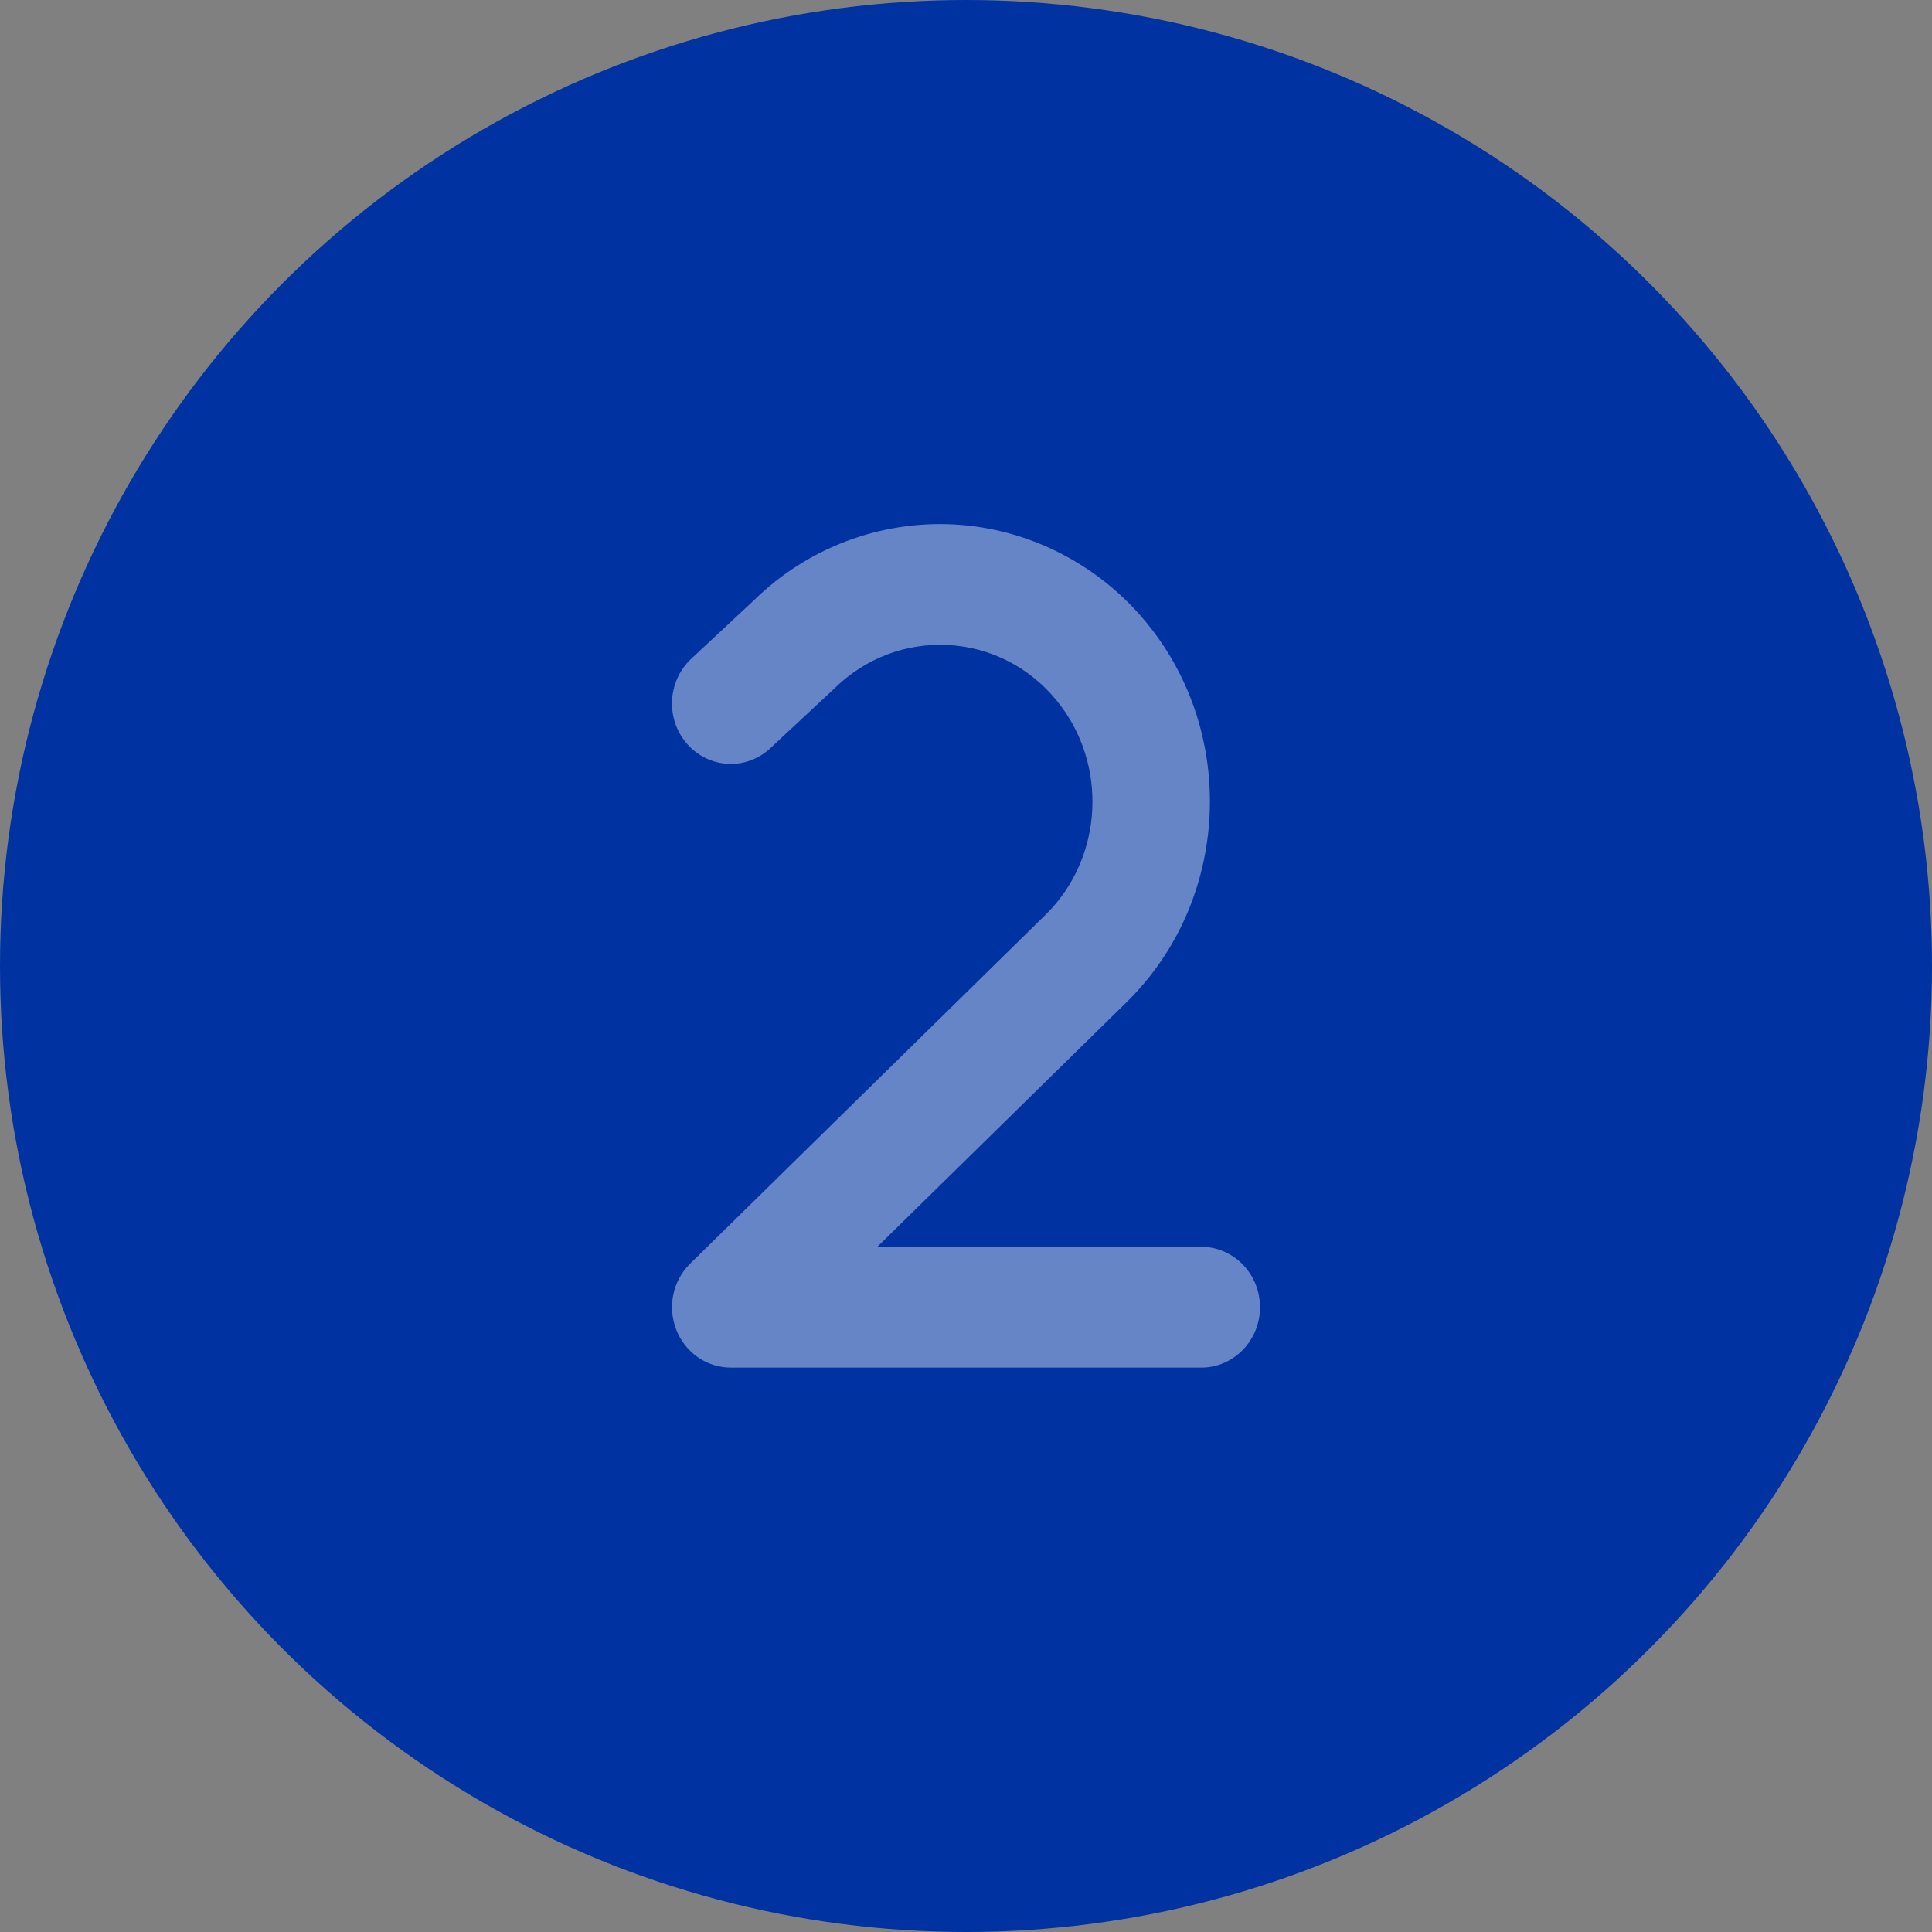
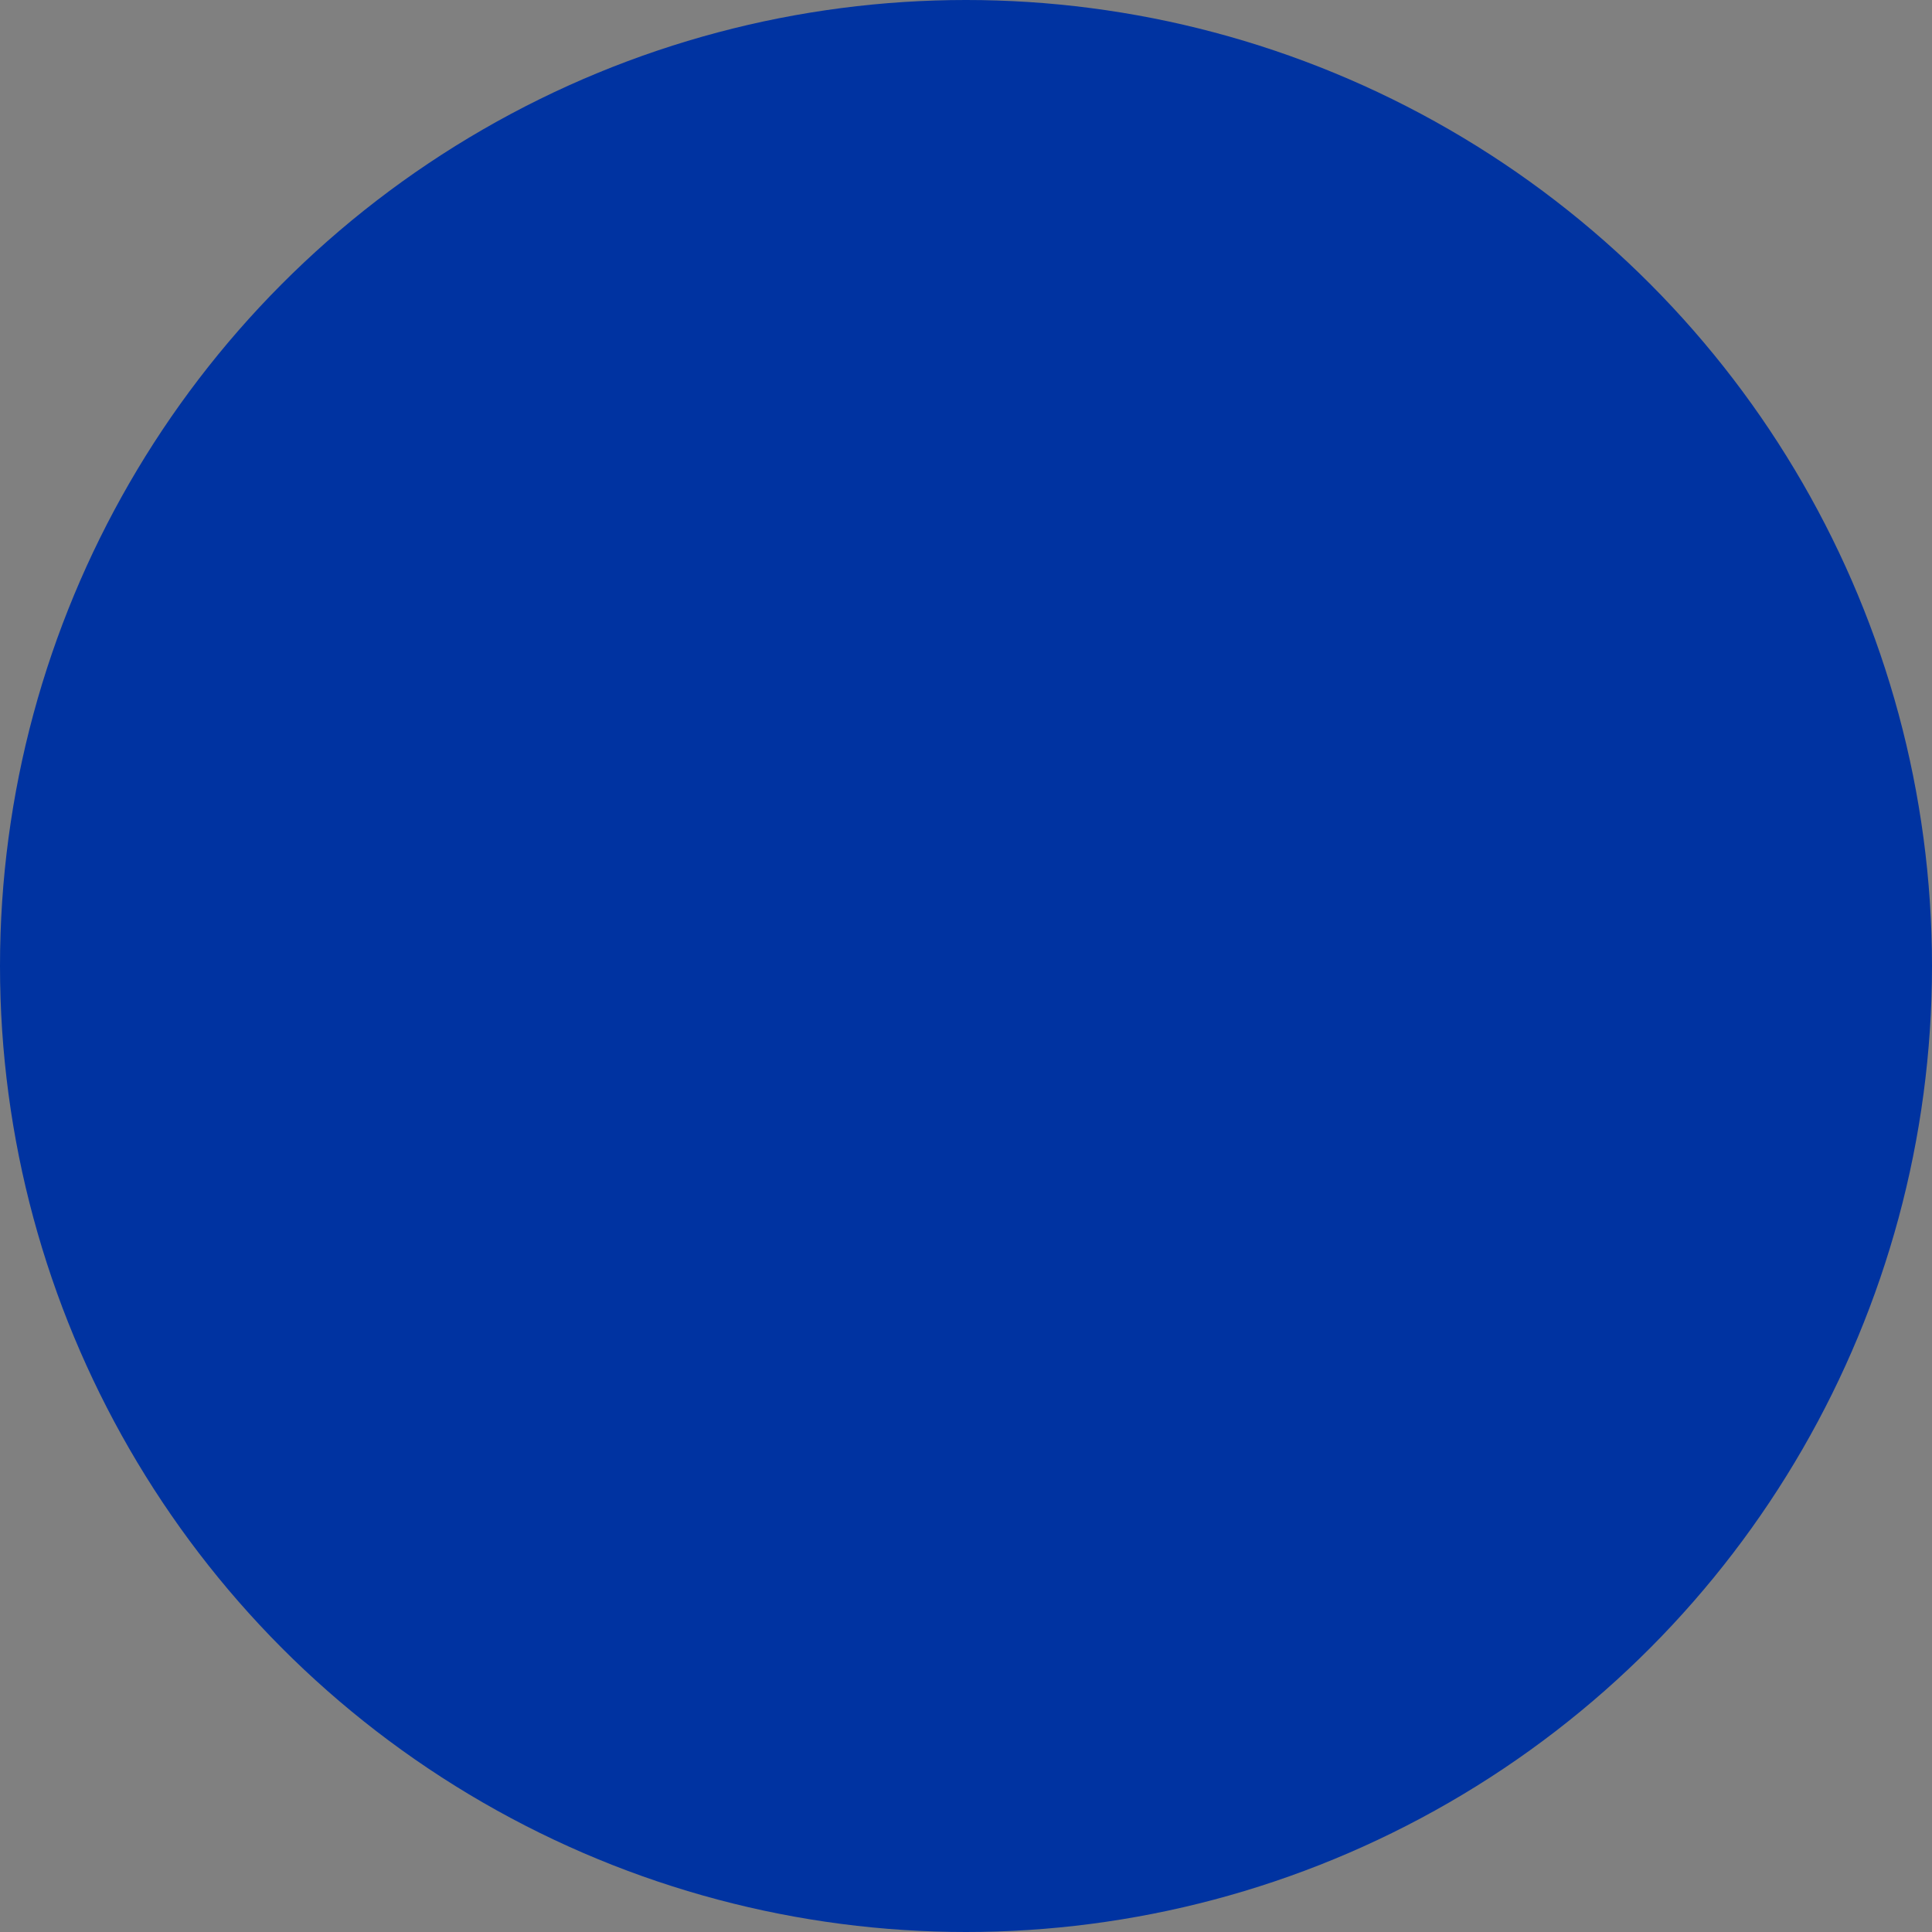
<svg xmlns="http://www.w3.org/2000/svg" width="46" height="46" viewBox="0 0 46 46" fill="none">
  <rect x="0" y="0" width="46" height="46" fill="#808080" stroke="none" />
  <circle cx="23" cy="23" r="23" fill="#0033A1" />
  <g clip-path="url(#clip0_443_29244)">
-     <path opacity="0.4" d="M30 31.125C30 31.919 29.373 32.562 28.6 32.562H17.4C16.828 32.562 16.314 32.205 16.101 31.66C15.888 31.115 16.019 30.492 16.433 30.086L24.903 21.771C26.275 20.416 26.388 18.177 25.157 16.677C24.505 15.882 23.588 15.414 22.577 15.357C21.574 15.305 20.607 15.667 19.873 16.386L18.341 17.814C17.769 18.35 16.883 18.304 16.364 17.717C15.844 17.132 15.886 16.22 16.458 15.685L17.965 14.279C19.22 13.051 20.958 12.387 22.73 12.488C24.494 12.586 26.16 13.438 27.297 14.825C29.476 17.478 29.275 21.442 26.84 23.845L20.89 29.685H28.6C29.374 29.687 30 30.33 30 31.125Z" fill="white" />
-   </g>
+     </g>
  <defs>
    <clipPath id="clip0_443_29244">
-       <rect width="14" height="23" fill="white" transform="translate(16 11)" />
-     </clipPath>
+       </clipPath>
  </defs>
</svg>